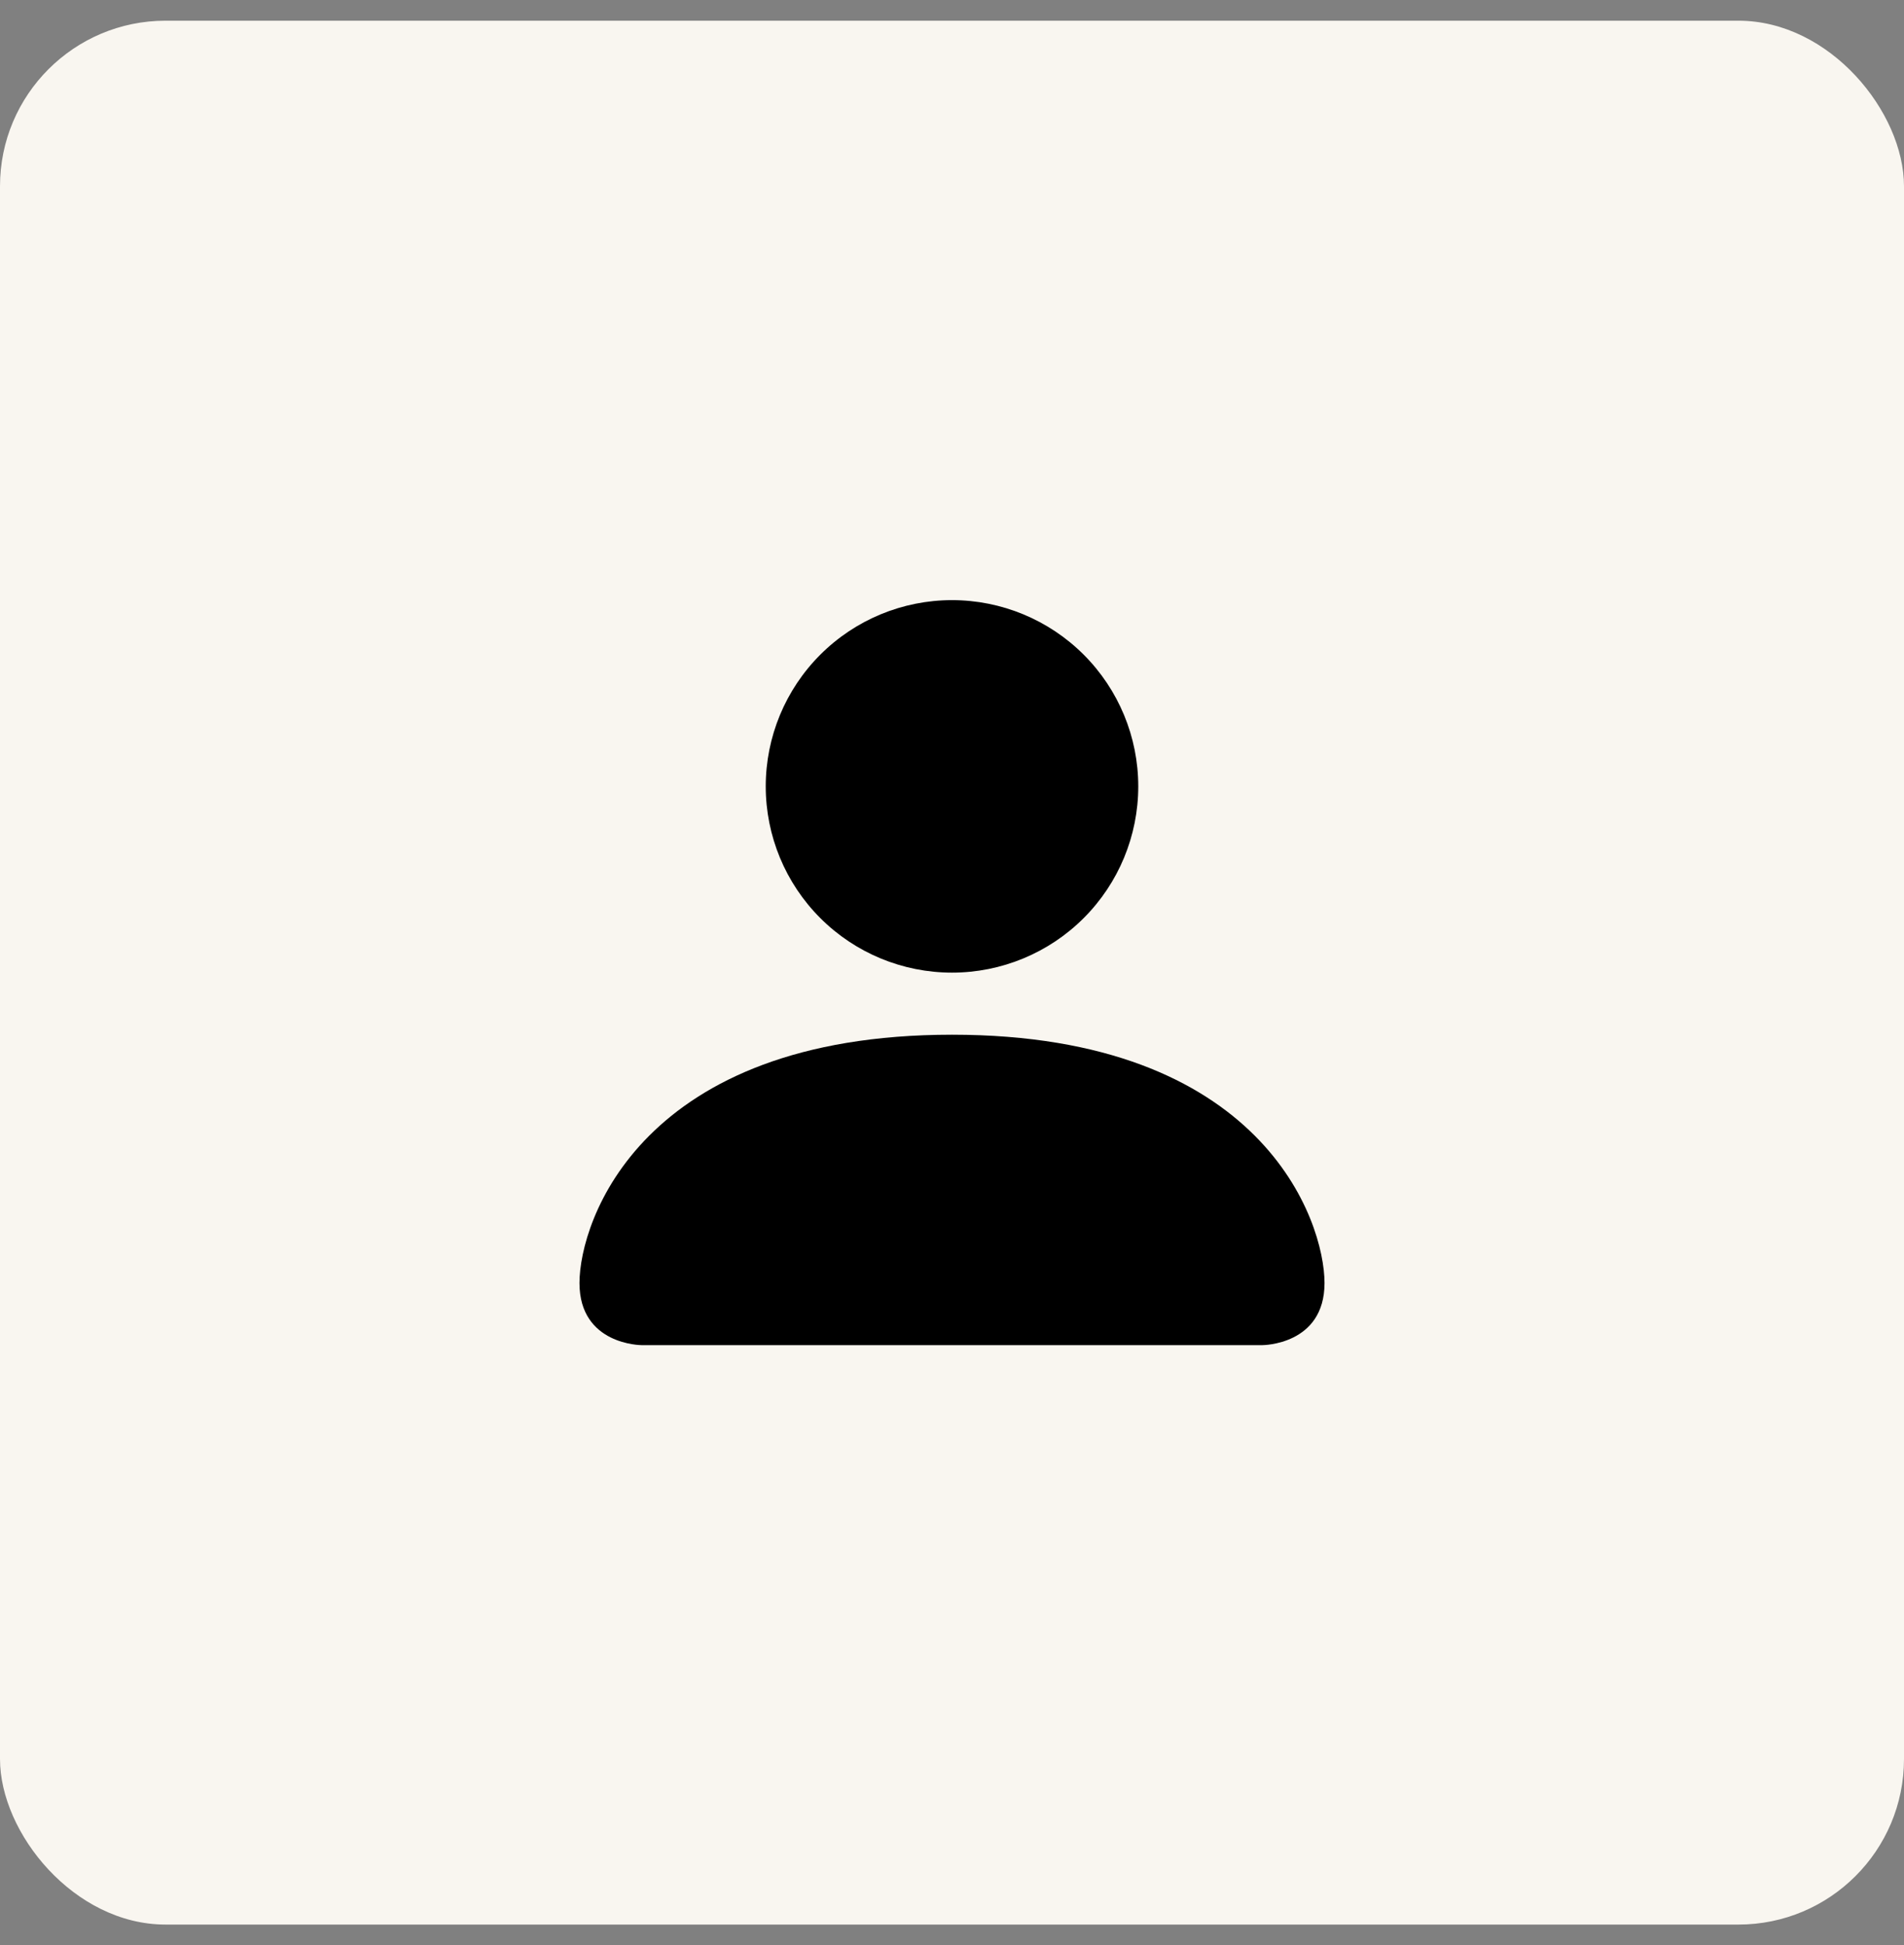
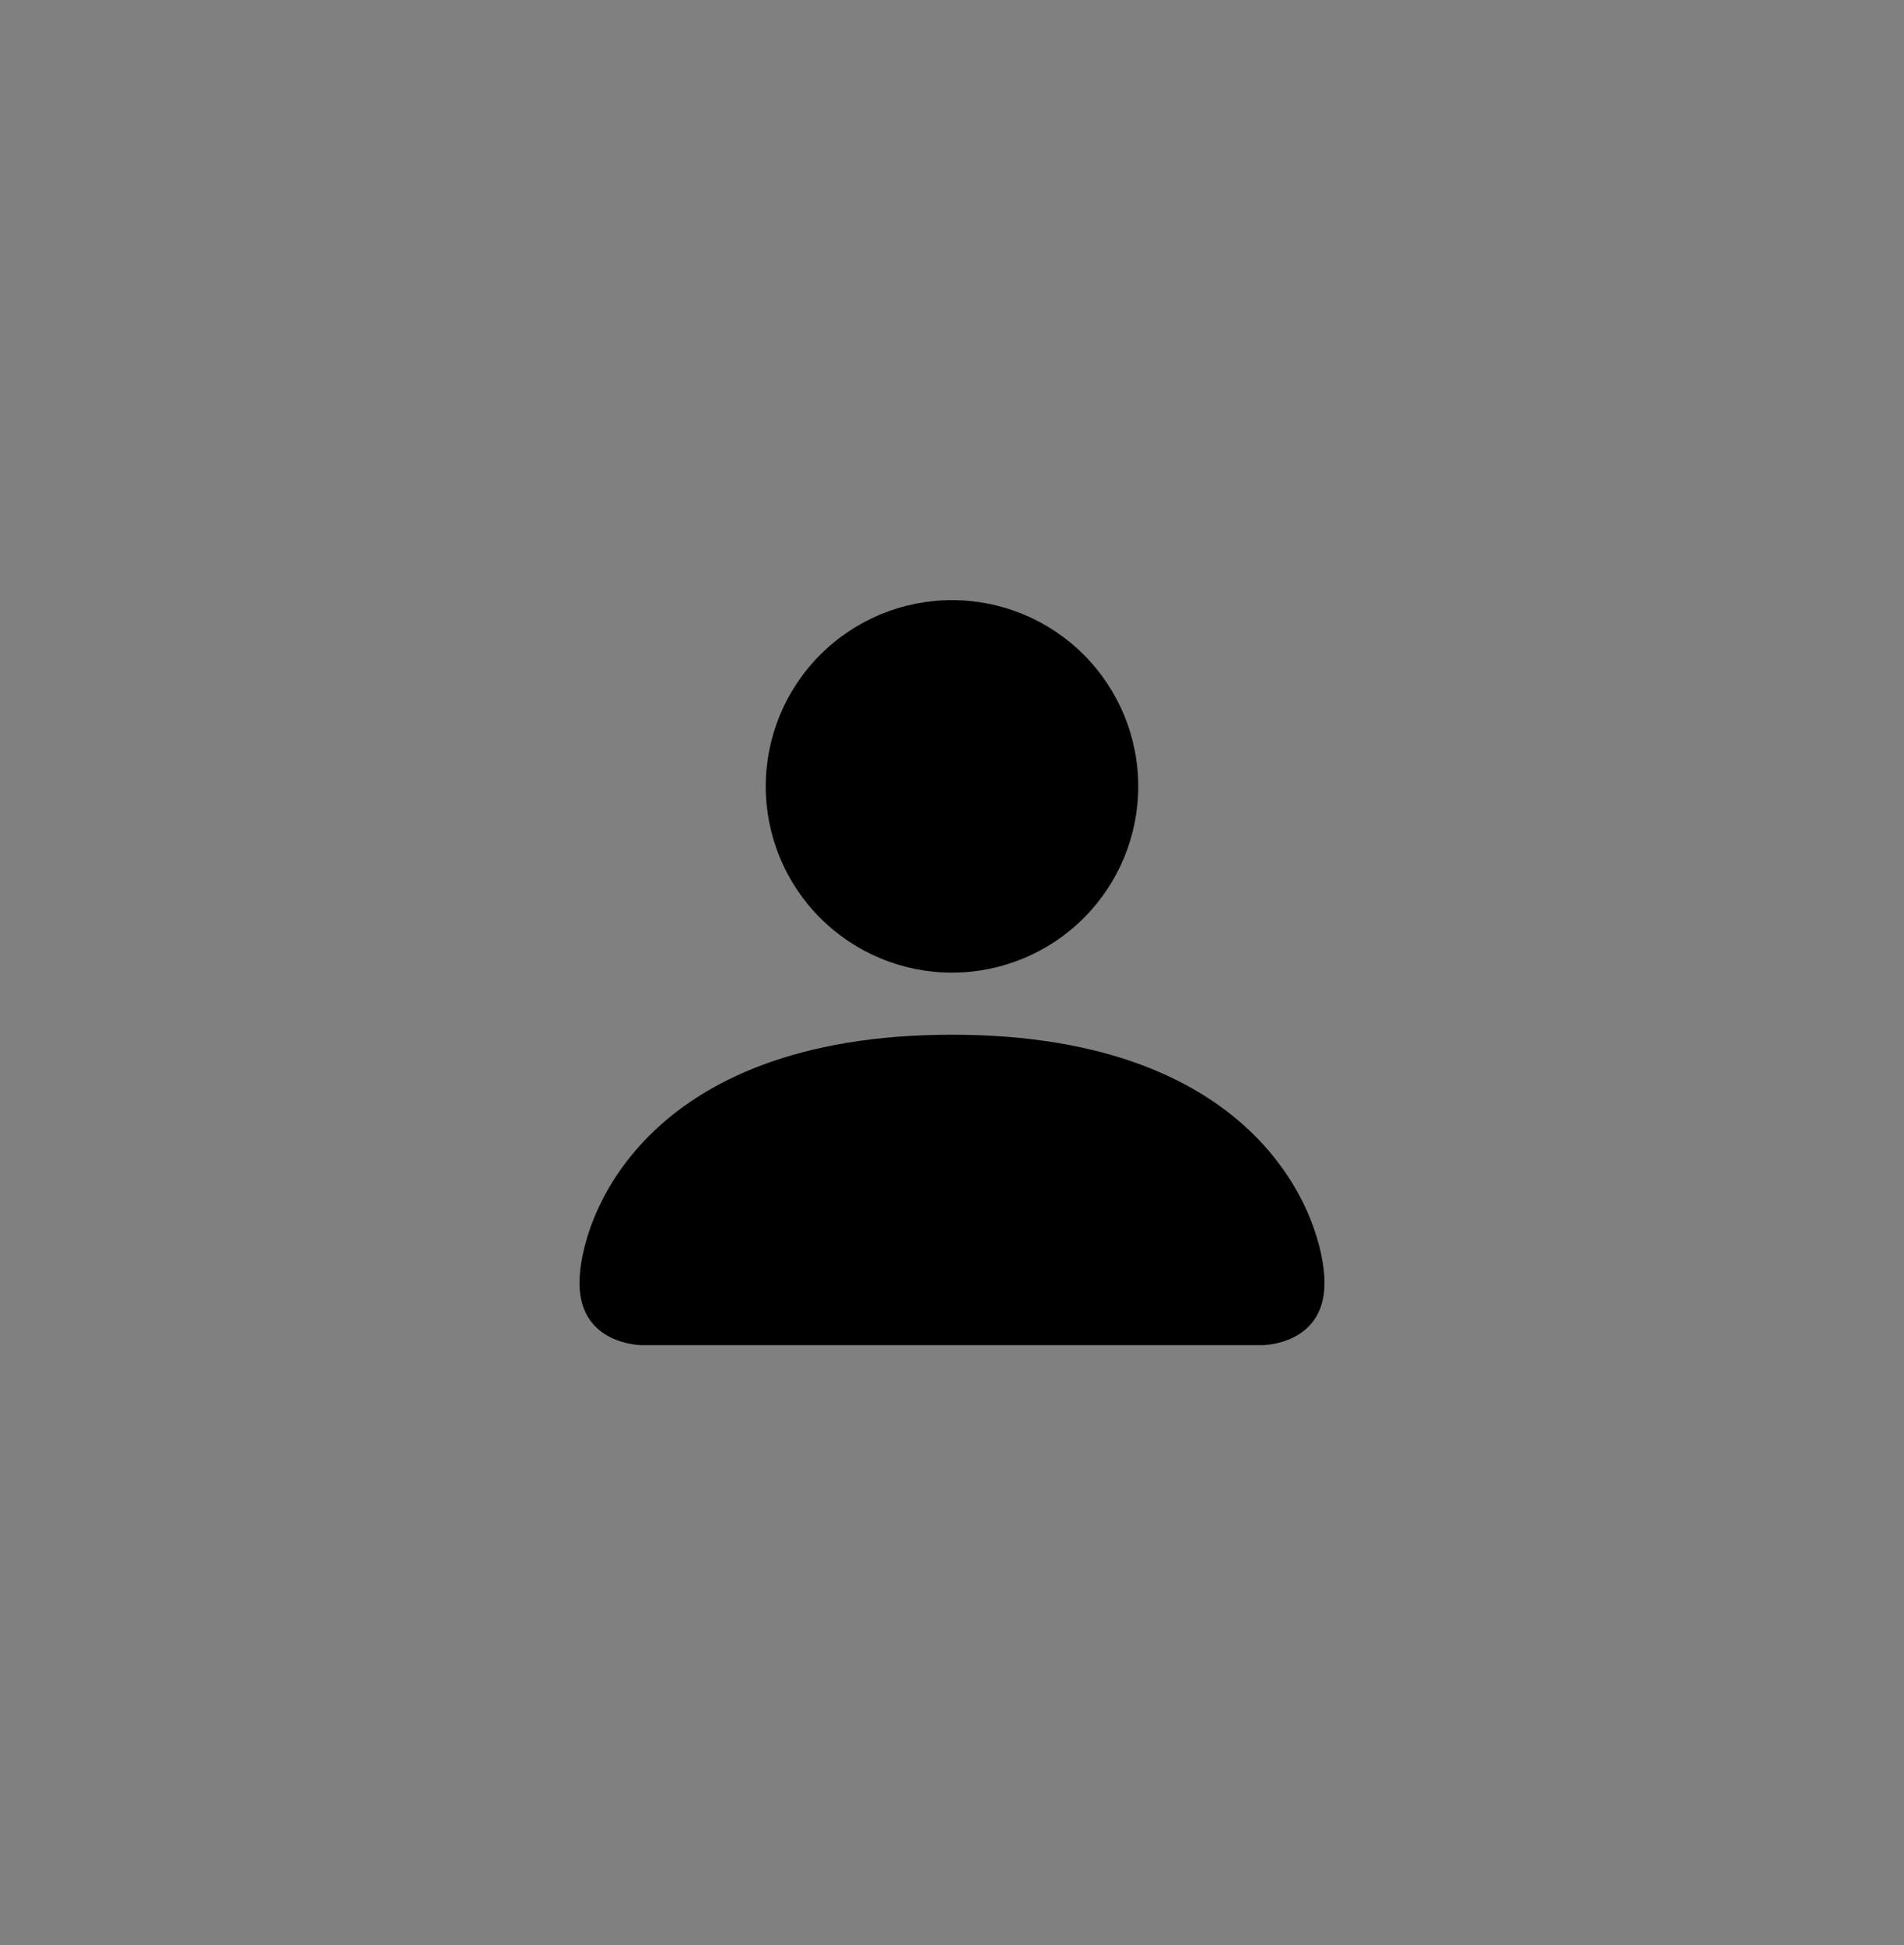
<svg xmlns="http://www.w3.org/2000/svg" width="46" height="47" viewBox="0 0 46 47" fill="none">
  <rect x="0" y="0" width="46" height="47" fill="#808080" stroke="none" />
-   <rect y="0.5" width="46" height="46" rx="4" fill="#F9F6F0" />
  <path d="M15.5 32.5C15.5 32.5 14 32.5 14 31C14 29.5 15.5 25 23 25C30.5 25 32 29.5 32 31C32 32.5 30.5 32.5 30.5 32.5H15.5ZM23 23.5C24.194 23.5 25.338 23.026 26.182 22.182C27.026 21.338 27.5 20.194 27.5 19C27.5 17.806 27.026 16.662 26.182 15.818C25.338 14.974 24.194 14.5 23 14.5C21.806 14.5 20.662 14.974 19.818 15.818C18.974 16.662 18.5 17.806 18.5 19C18.5 20.194 18.974 21.338 19.818 22.182C20.662 23.026 21.806 23.5 23 23.5Z" fill="black" />
</svg>